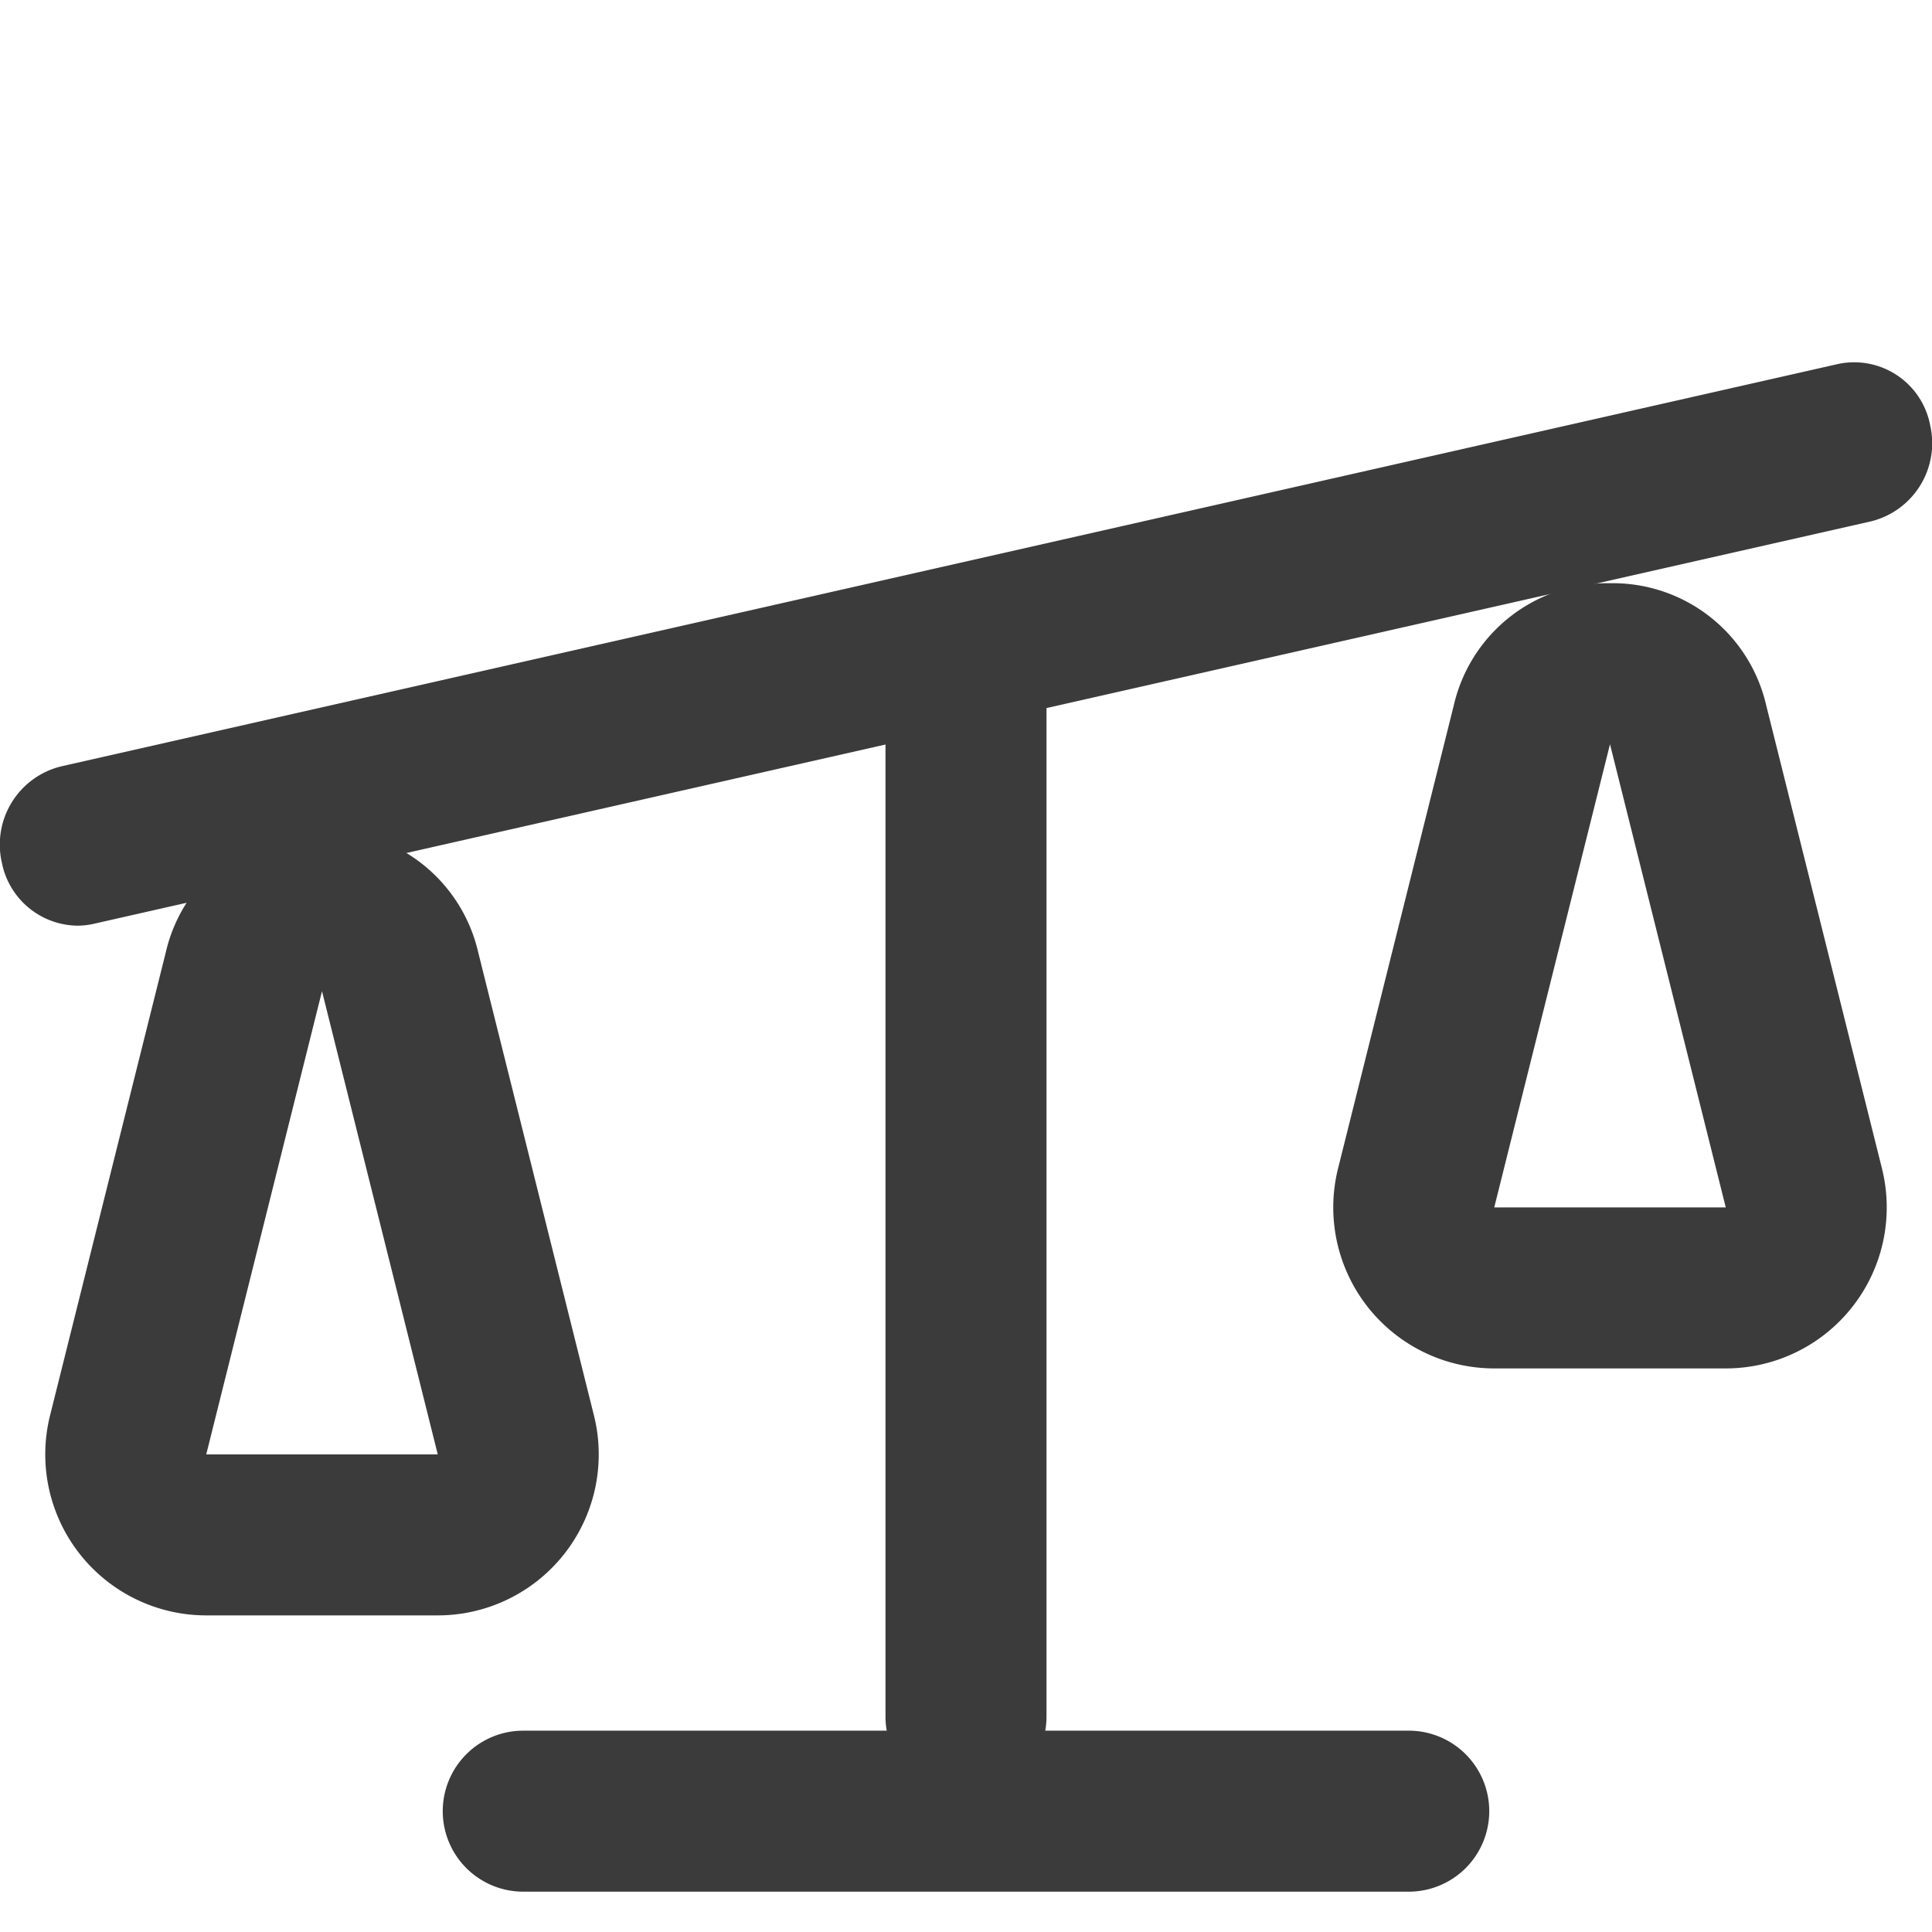
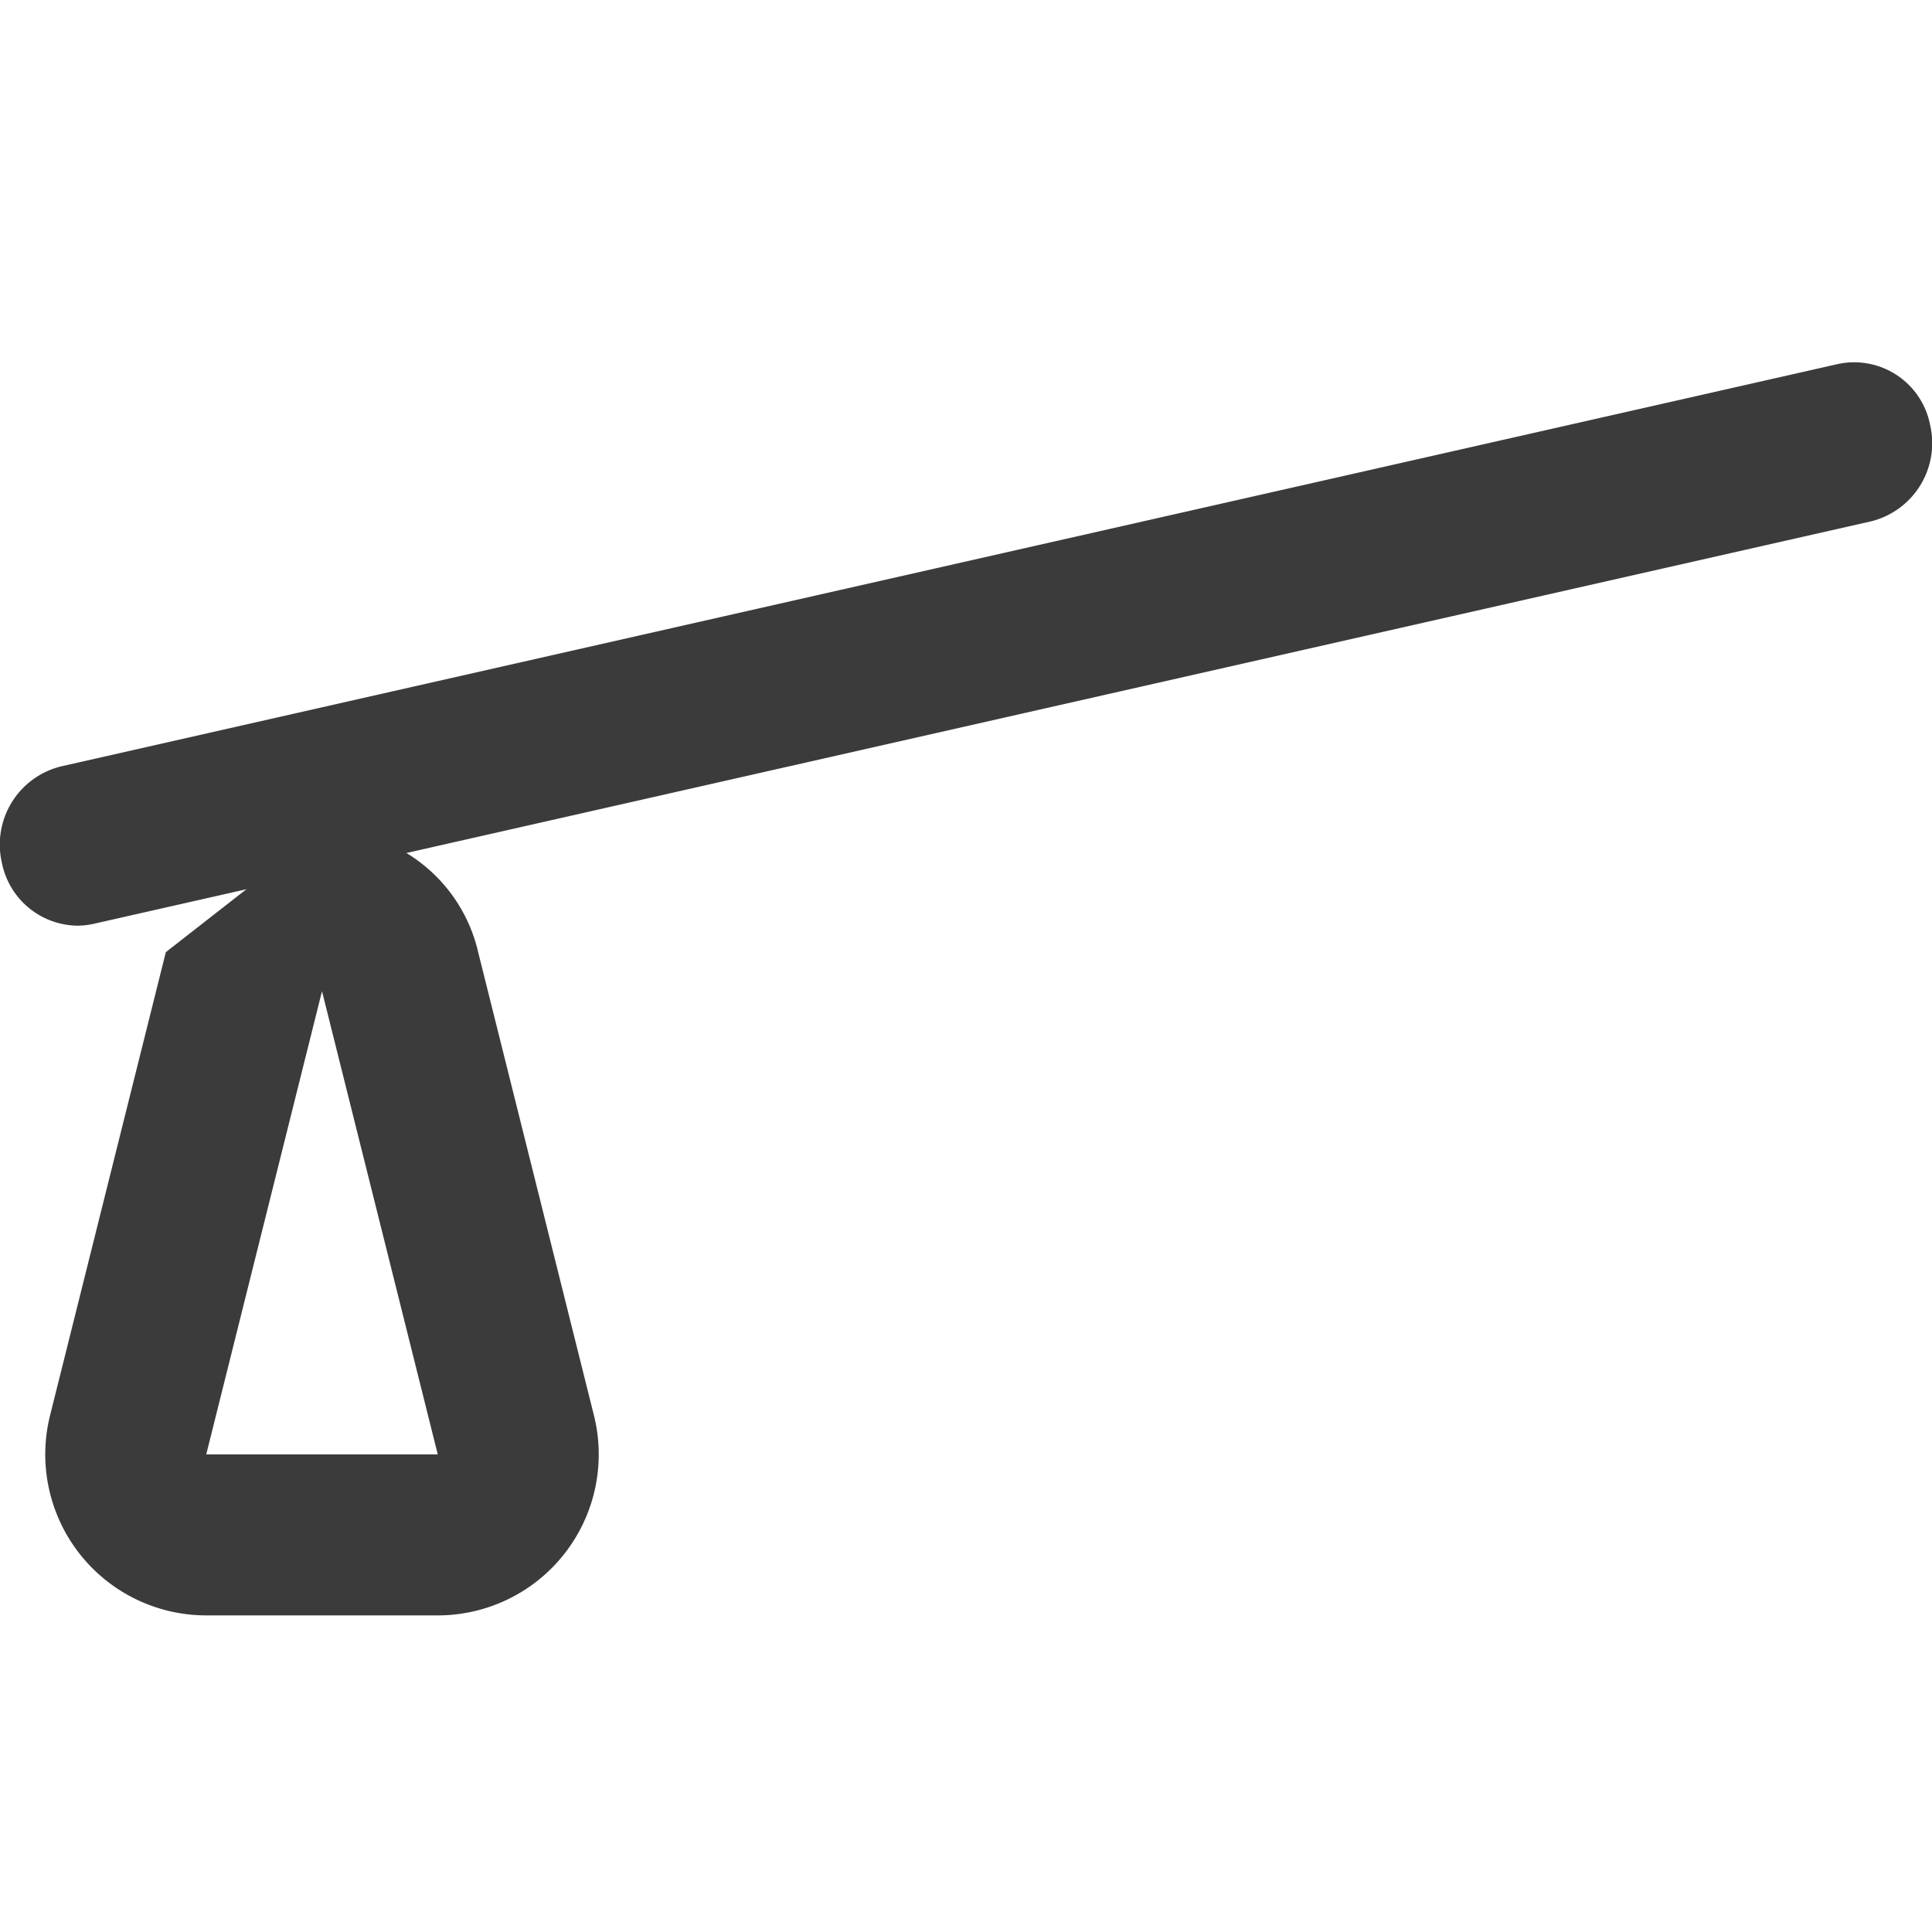
<svg xmlns="http://www.w3.org/2000/svg" width="24" height="24" viewBox="0 0 24 24">
  <g id="icon-comparison" transform="translate(-0.465 -140.274)">
-     <rect id="bg" width="24" height="24" transform="translate(0.465 140.274)" fill="none" />
    <path id="Line_5" data-name="Line 5" d="M-.041,6a.97.97,0,0,1-.937-.788,1,1,0,0,1,.734-1.19l22.08-5a.961.961,0,0,1,1.142.765,1,1,0,0,1-.734,1.19l-22.08,5A.927.927,0,0,1-.041,6Z" transform="translate(1.465 145.773)" fill="#3b3b3b" />
-     <path id="Polygon_3" data-name="Polygon 3" d="M4,8.246H4L2.562,14H5.438L4,8.246H4m0-2A1.956,1.956,0,0,1,5.94,7.761l1.438,5.754A2,2,0,0,1,5.438,16H2.562a2,2,0,0,1-1.94-2.485L2.06,7.761A1.956,1.956,0,0,1,4,6.246Z" transform="translate(0.465 144.341)" fill="#3b3b3b" />
-     <path id="Polygon_11" data-name="Polygon 11" d="M4,8.246H4L2.562,14H5.438L4,8.246H4m0-2A1.956,1.956,0,0,1,5.94,7.761l1.438,5.754A2,2,0,0,1,5.438,16H2.562a2,2,0,0,1-1.94-2.485L2.06,7.761A1.956,1.956,0,0,1,4,6.246Z" transform="translate(16.465 141.273)" fill="#3b3b3b" />
-     <path id="Line_6" data-name="Line 6" d="M0,13.825a1,1,0,0,1-1-1V0A1,1,0,0,1,0-1,1,1,0,0,1,1,0V12.825A1,1,0,0,1,0,13.825Z" transform="translate(12.465 148.773)" fill="#3b3b3b" />
-     <path id="Line_7" data-name="Line 7" d="M11,1H0A1,1,0,0,1-1,0,1,1,0,0,1,0-1H11a1,1,0,0,1,1,1A1,1,0,0,1,11,1Z" transform="translate(6.965 162.773)" fill="#3b3b3b" />
+     <path id="Polygon_3" data-name="Polygon 3" d="M4,8.246H4L2.562,14H5.438L4,8.246H4m0-2A1.956,1.956,0,0,1,5.94,7.761l1.438,5.754A2,2,0,0,1,5.438,16H2.562a2,2,0,0,1-1.94-2.485L2.06,7.761Z" transform="translate(0.465 144.341)" fill="#3b3b3b" />
  </g>
</svg>